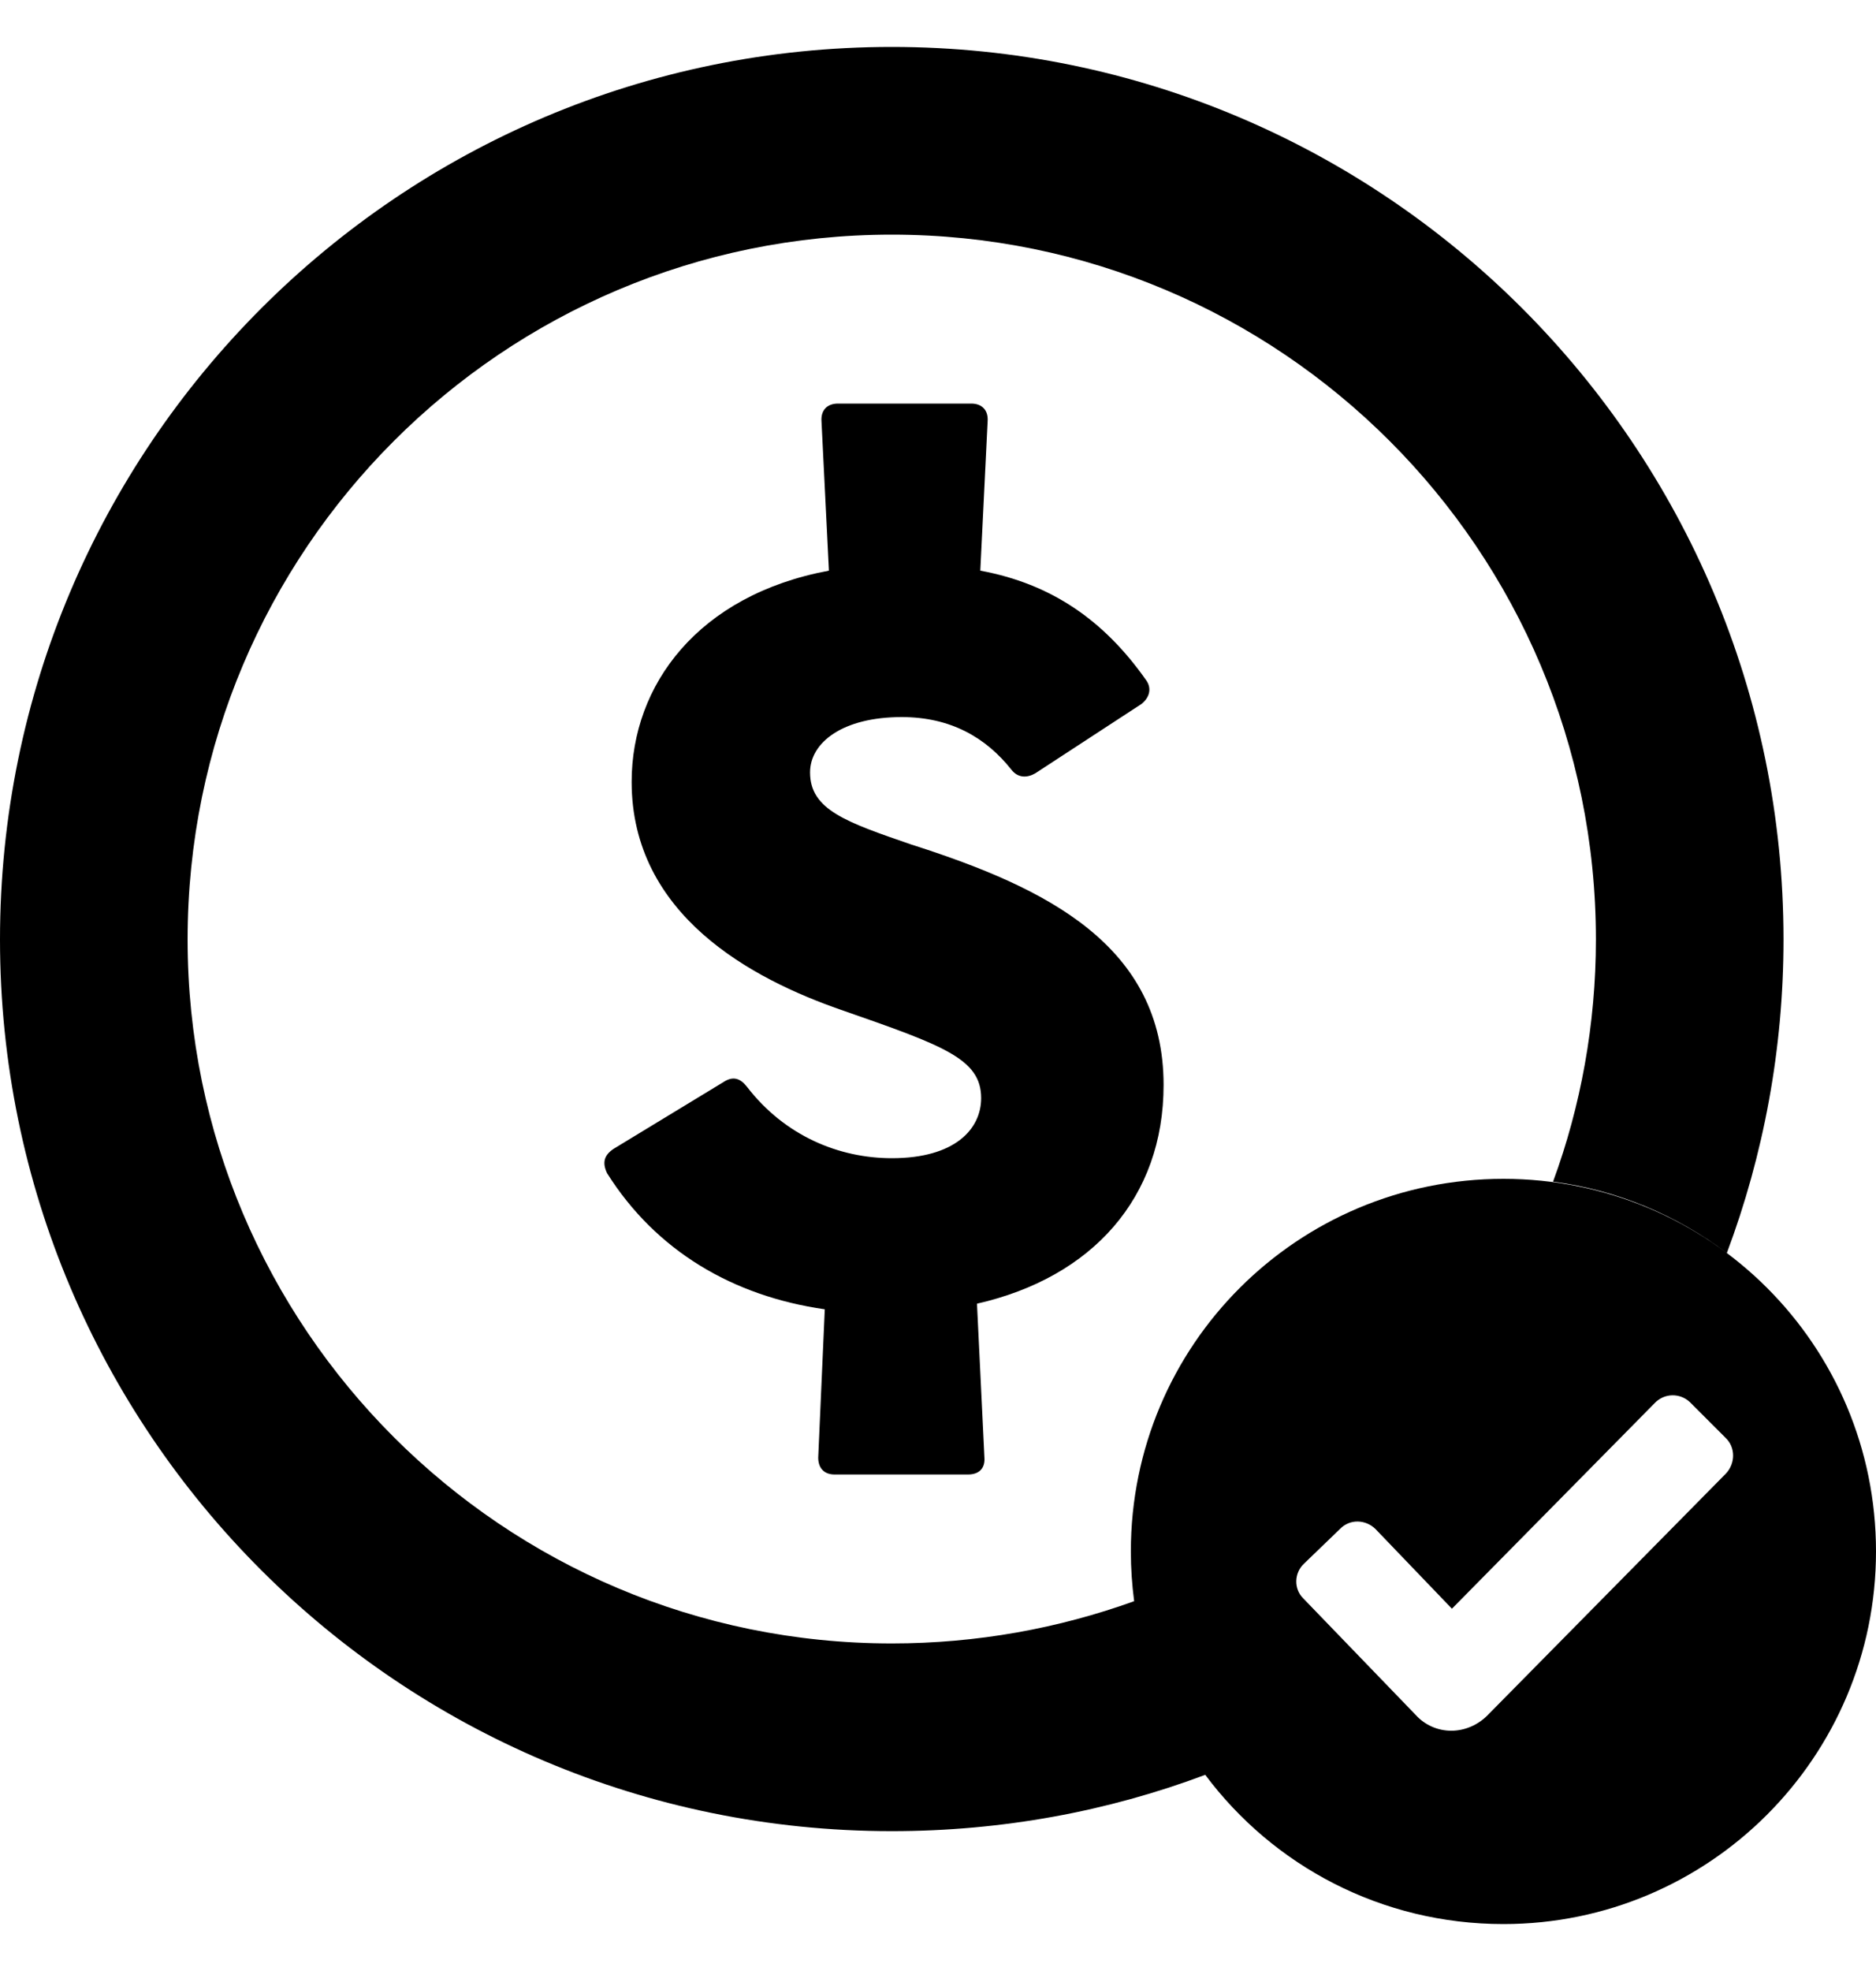
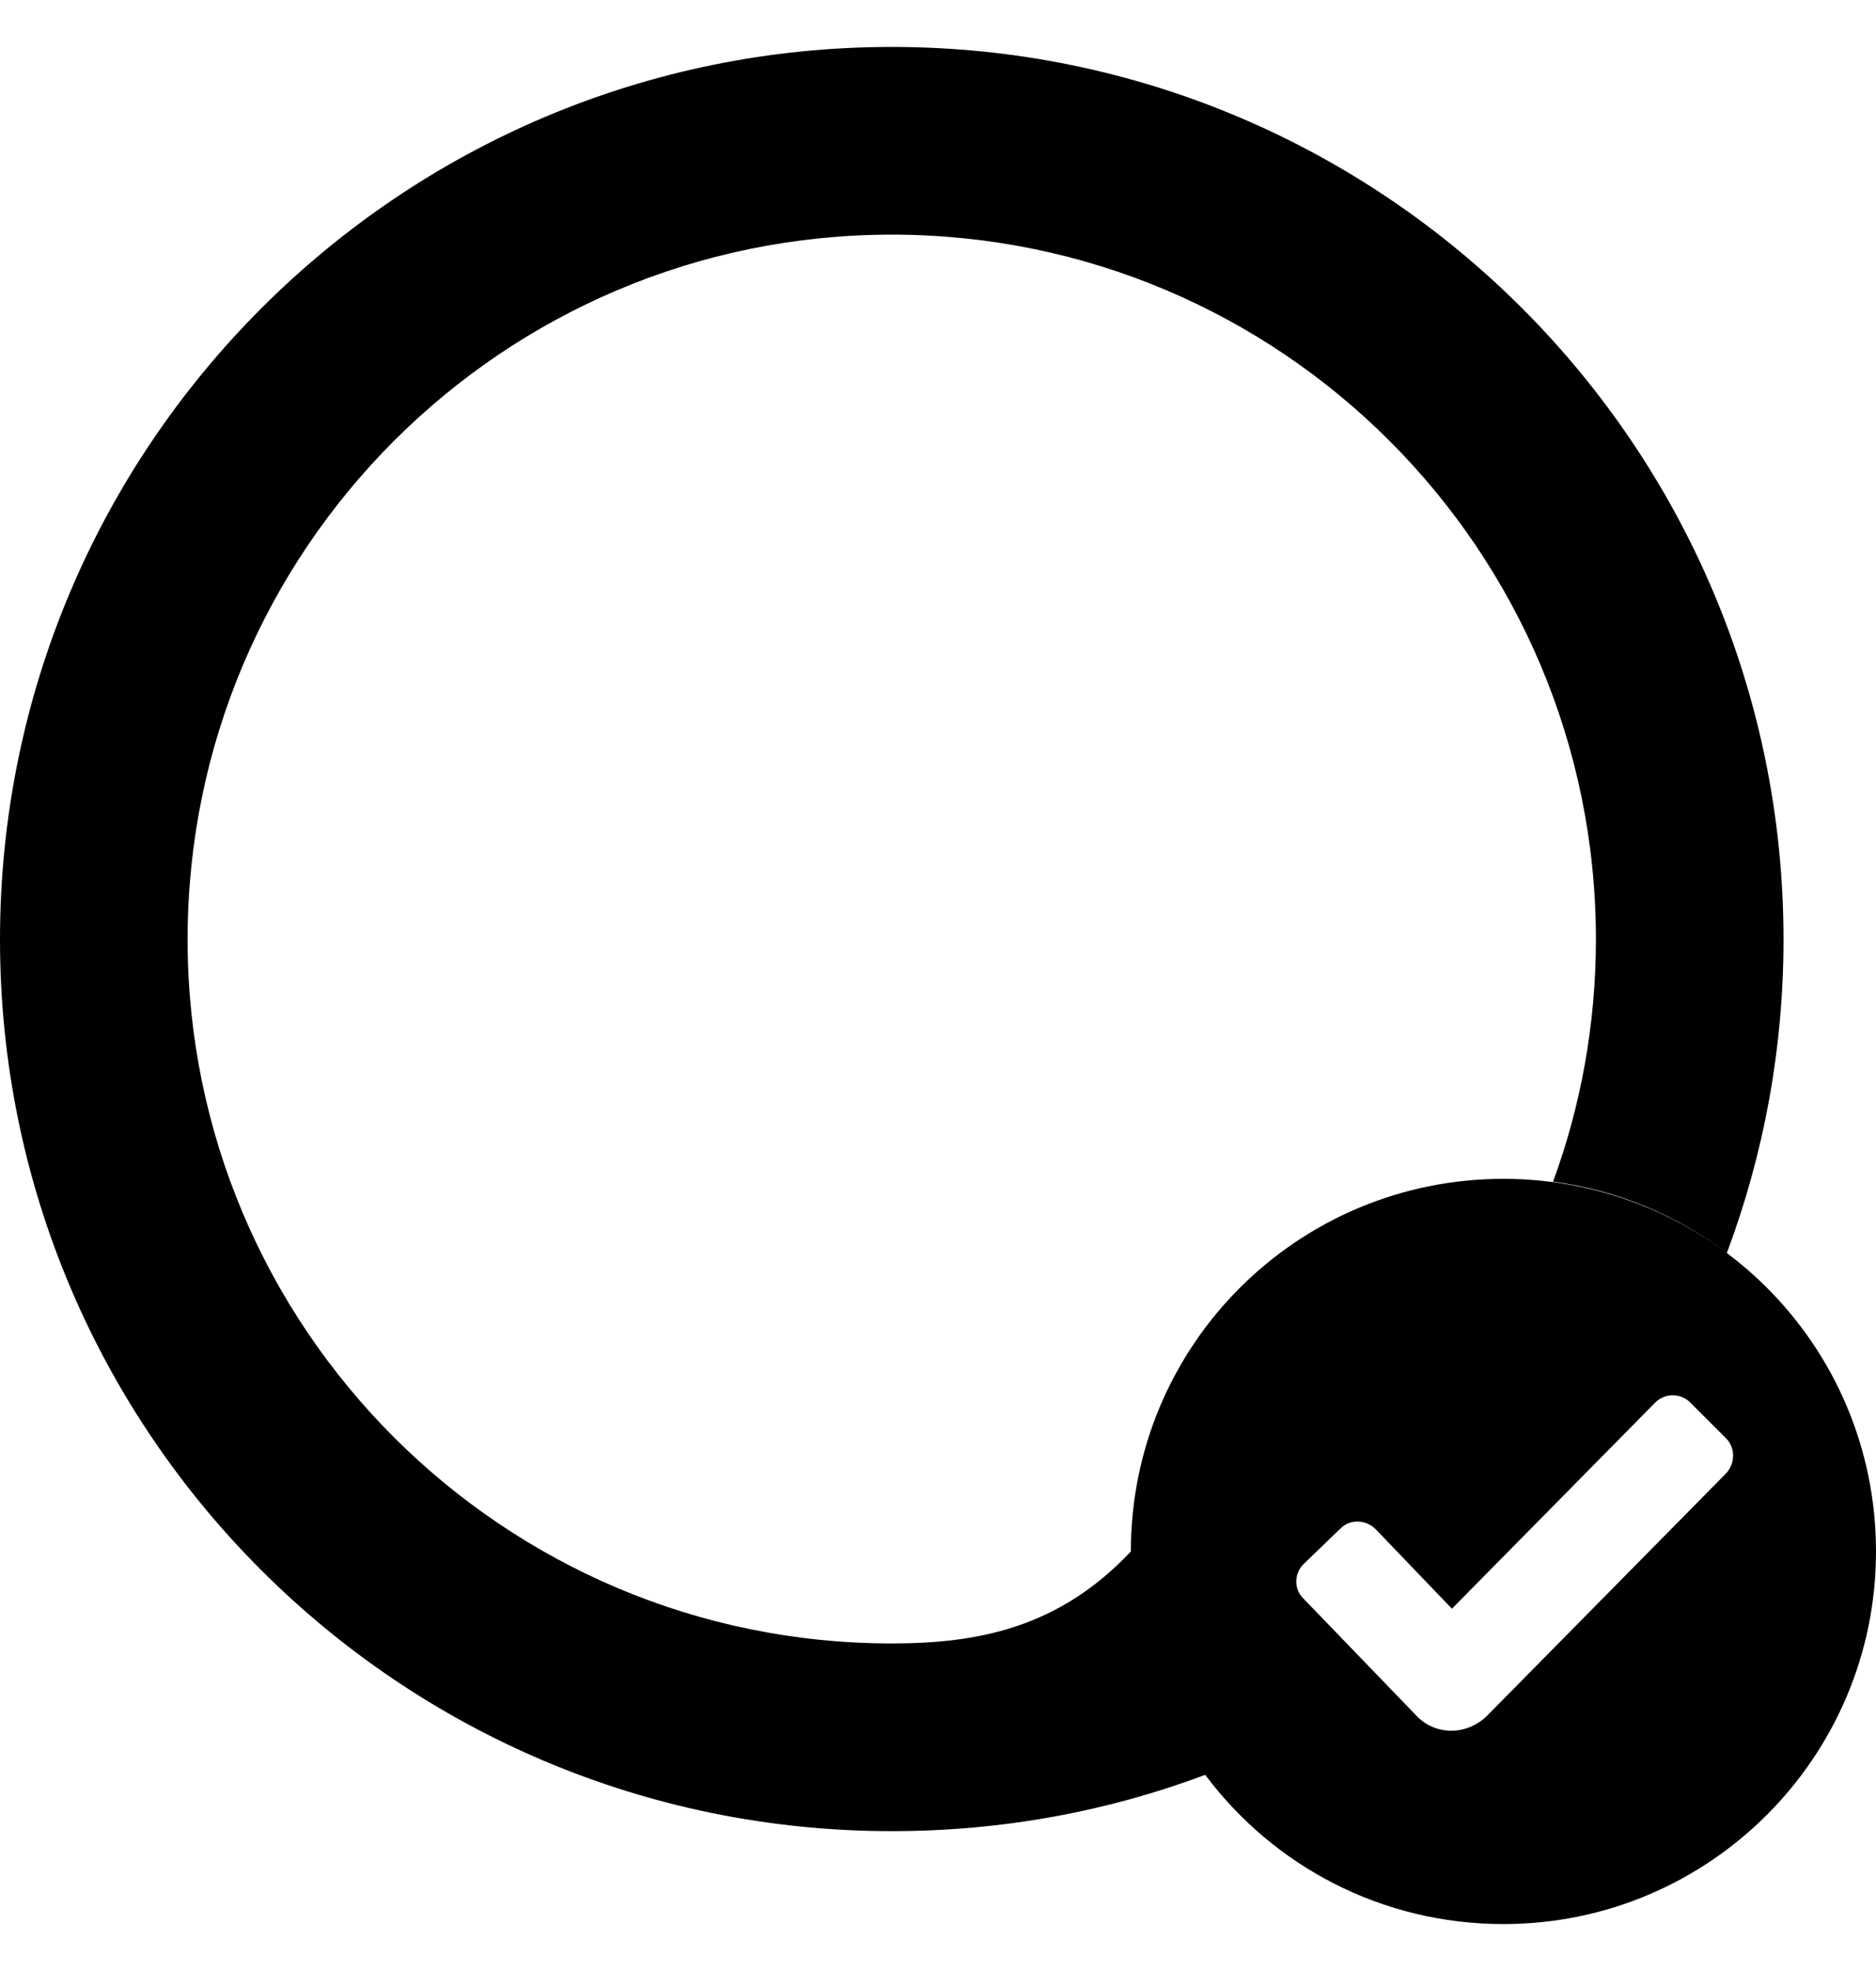
<svg xmlns="http://www.w3.org/2000/svg" width="20" height="21" viewBox="0 0 20 21" fill="none">
-   <path d="M12.849 18.91C13.574 19.88 14.728 20.5 16.028 20.5C18.222 20.5 20 18.72 20 16.53C20 14.33 18.222 12.56 16.028 12.56C13.834 12.56 12.056 14.33 12.056 16.53C12.056 16.71 12.068 16.88 12.091 17.06C11.285 17.35 10.415 17.51 9.507 17.51C5.361 17.51 2 14.15 2 10.01C2 5.86 5.361 2.5 9.507 2.5C13.653 2.5 17.014 5.86 17.014 10.01C17.014 10.91 16.852 11.79 16.557 12.59C17.246 12.68 17.879 12.95 18.41 13.35C18.8 12.31 19.014 11.18 19.014 10.01C19.014 4.76 14.757 0.5 9.507 0.5C4.256 0.5 0 4.76 0 10.01C0 15.26 4.256 19.51 9.507 19.51C10.683 19.51 11.809 19.3 12.849 18.91ZM17.64 14.95C17.744 14.84 17.912 14.84 18.017 14.94L18.397 15.32C18.502 15.42 18.503 15.59 18.4 15.7L15.854 18.28C15.753 18.38 15.615 18.44 15.472 18.44C15.328 18.44 15.19 18.38 15.091 18.27L13.894 17.03C13.792 16.93 13.795 16.76 13.902 16.66L14.286 16.29C14.392 16.18 14.561 16.19 14.663 16.29L15.479 17.14L17.64 14.95Z" fill="black" />
-   <path d="M10.416 13.9L10.495 15.53C10.503 15.64 10.442 15.71 10.32 15.71H8.898C8.784 15.71 8.723 15.64 8.723 15.53L8.793 13.95C7.816 13.81 6.995 13.33 6.472 12.5C6.42 12.39 6.437 12.31 6.542 12.24L7.711 11.53C7.816 11.46 7.894 11.49 7.964 11.58C8.365 12.1 8.941 12.34 9.509 12.34C10.18 12.34 10.46 12.03 10.46 11.7C10.46 11.28 10.058 11.14 8.968 10.76C8.016 10.43 6.734 9.75 6.734 8.33C6.734 7.3 7.441 6.34 8.837 6.08L8.758 4.49C8.749 4.37 8.819 4.3 8.933 4.3H10.355C10.468 4.3 10.538 4.37 10.529 4.49L10.451 6.08C11.21 6.22 11.769 6.61 12.214 7.24C12.283 7.33 12.257 7.43 12.17 7.5L11.036 8.24C10.948 8.29 10.852 8.29 10.782 8.2C10.512 7.86 10.137 7.64 9.613 7.64C8.985 7.64 8.636 7.91 8.636 8.23C8.636 8.63 9.025 8.76 9.721 9L9.753 9.01C11.149 9.46 12.405 10.07 12.405 11.56C12.405 12.76 11.646 13.61 10.416 13.89V13.9Z" fill="black" />
+   <path d="M12.849 18.91C13.574 19.88 14.728 20.5 16.028 20.5C18.222 20.5 20 18.72 20 16.53C20 14.33 18.222 12.56 16.028 12.56C13.834 12.56 12.056 14.33 12.056 16.53C11.285 17.35 10.415 17.51 9.507 17.51C5.361 17.51 2 14.15 2 10.01C2 5.86 5.361 2.5 9.507 2.5C13.653 2.5 17.014 5.86 17.014 10.01C17.014 10.91 16.852 11.79 16.557 12.59C17.246 12.68 17.879 12.95 18.41 13.35C18.8 12.31 19.014 11.18 19.014 10.01C19.014 4.76 14.757 0.5 9.507 0.5C4.256 0.5 0 4.76 0 10.01C0 15.26 4.256 19.51 9.507 19.51C10.683 19.51 11.809 19.3 12.849 18.91ZM17.64 14.95C17.744 14.84 17.912 14.84 18.017 14.94L18.397 15.32C18.502 15.42 18.503 15.59 18.4 15.7L15.854 18.28C15.753 18.38 15.615 18.44 15.472 18.44C15.328 18.44 15.19 18.38 15.091 18.27L13.894 17.03C13.792 16.93 13.795 16.76 13.902 16.66L14.286 16.29C14.392 16.18 14.561 16.19 14.663 16.29L15.479 17.14L17.64 14.95Z" fill="black" />
</svg>